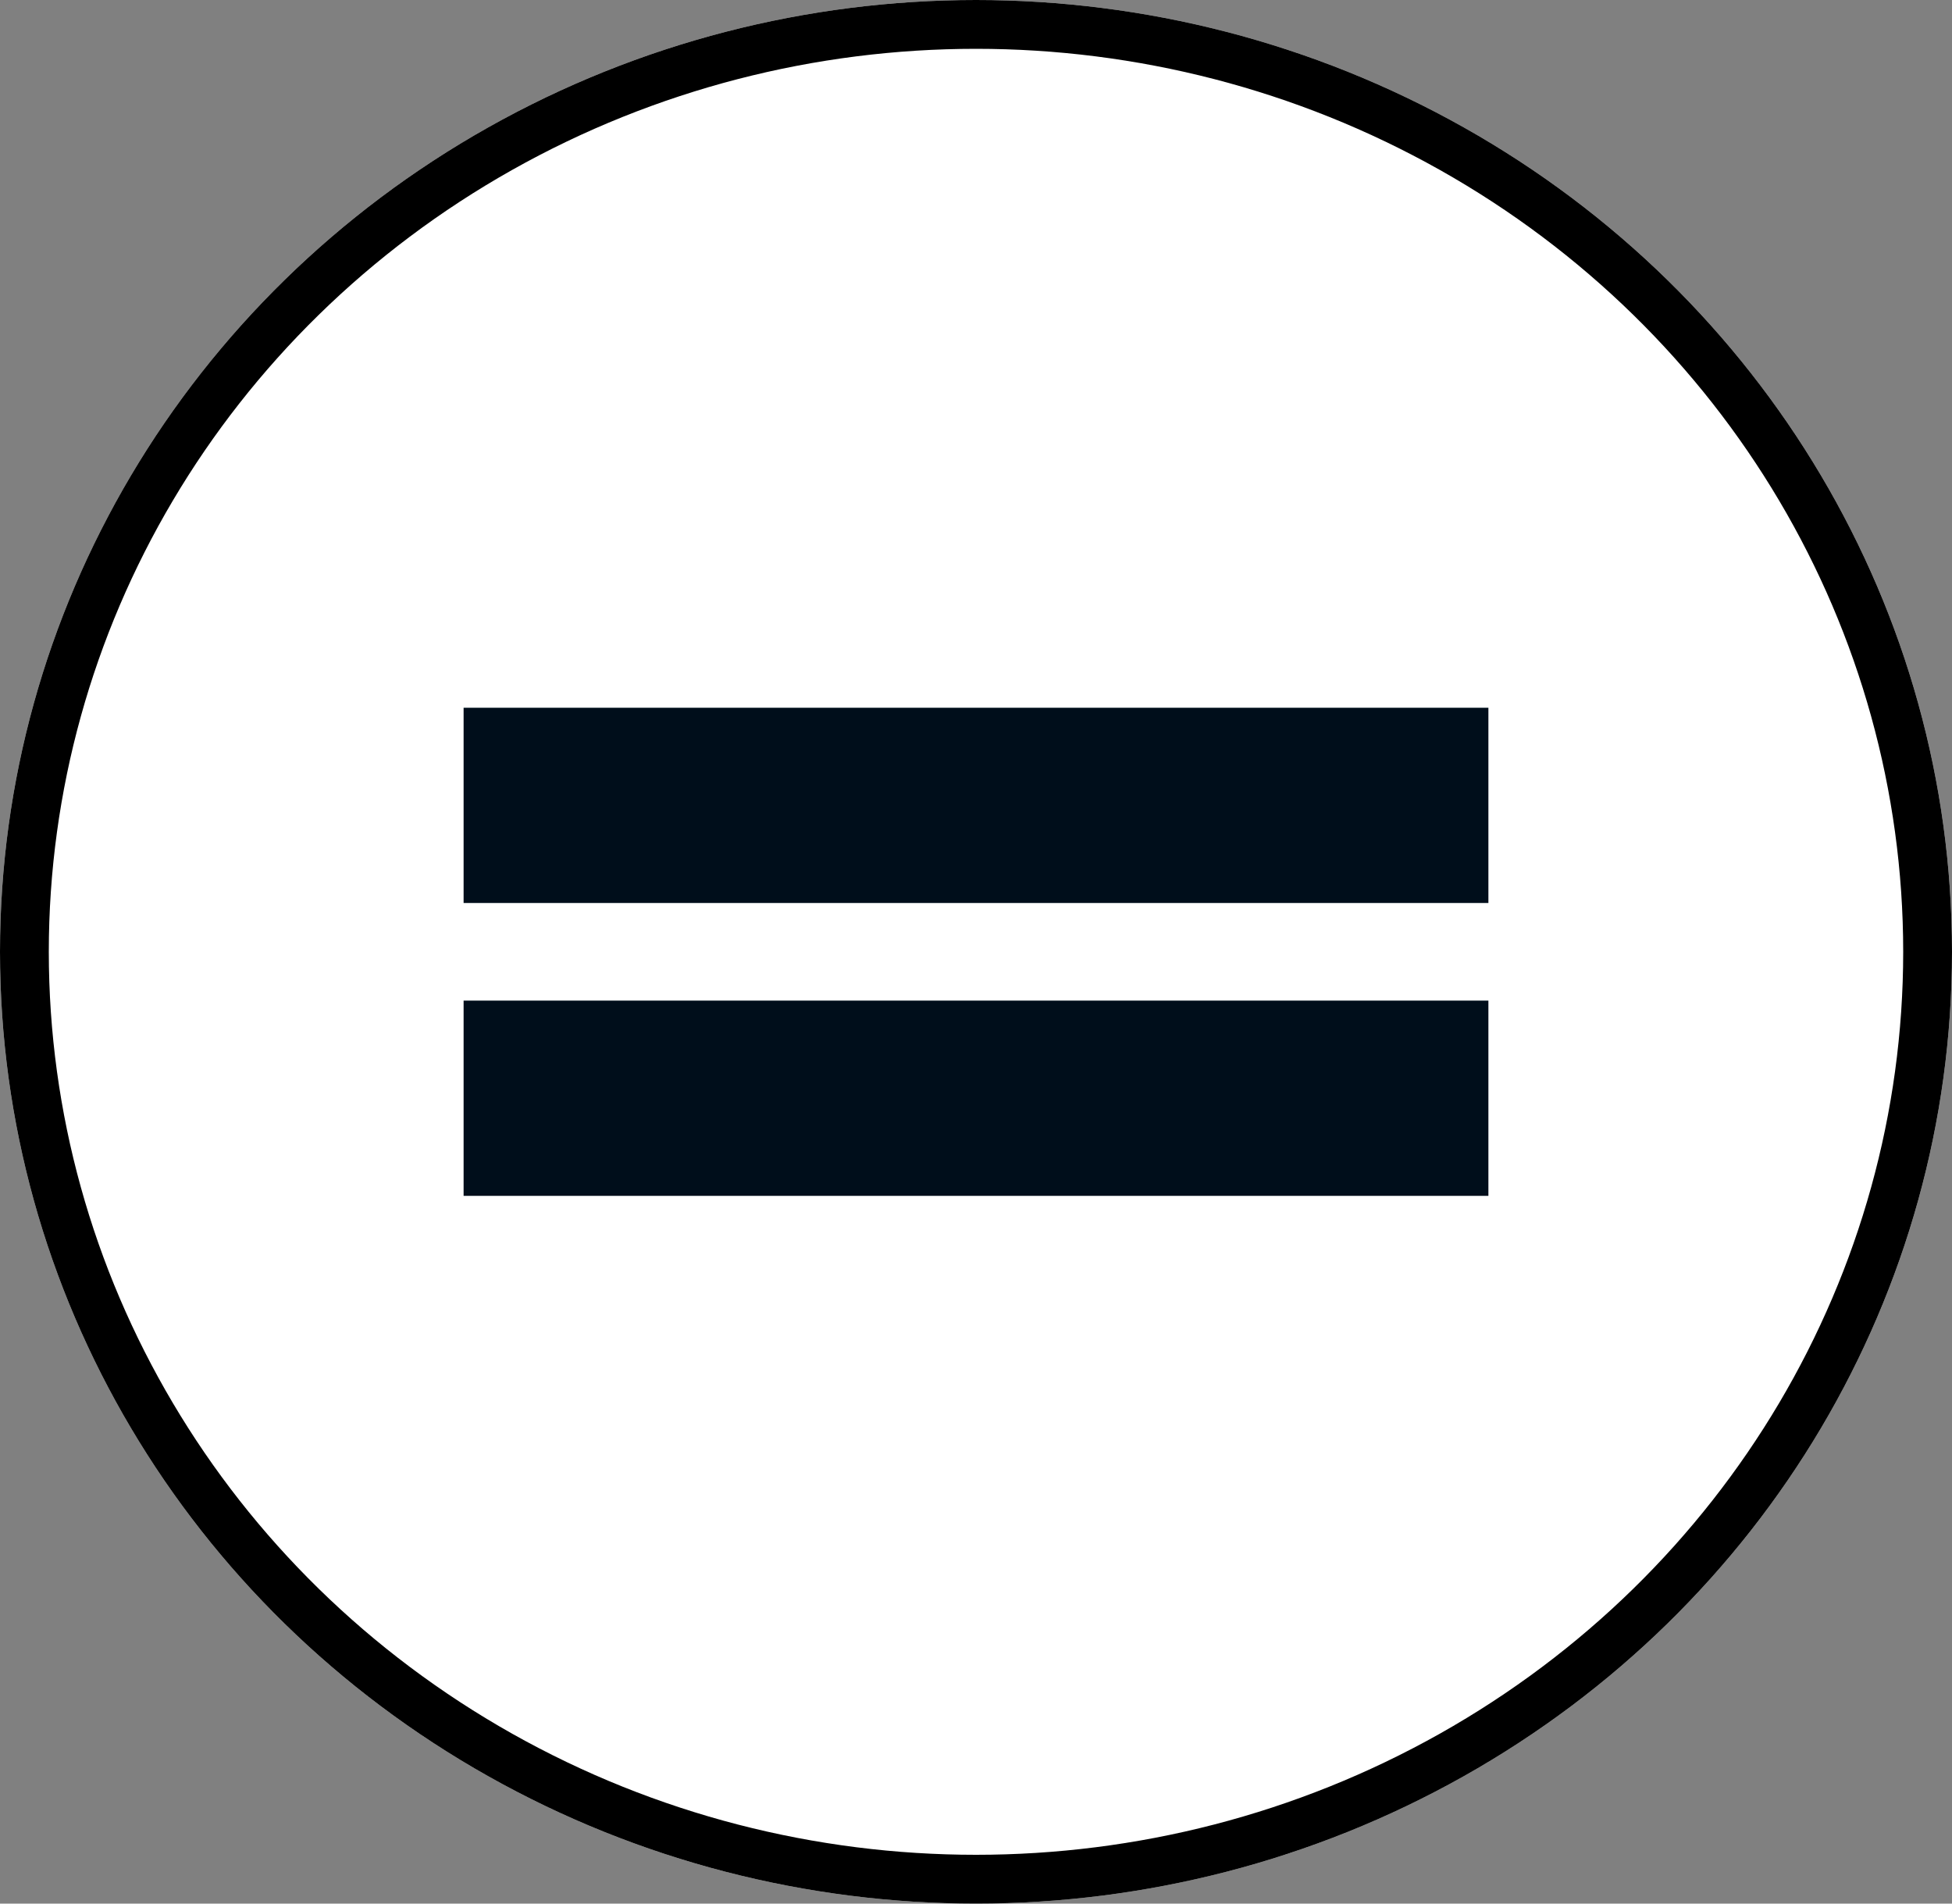
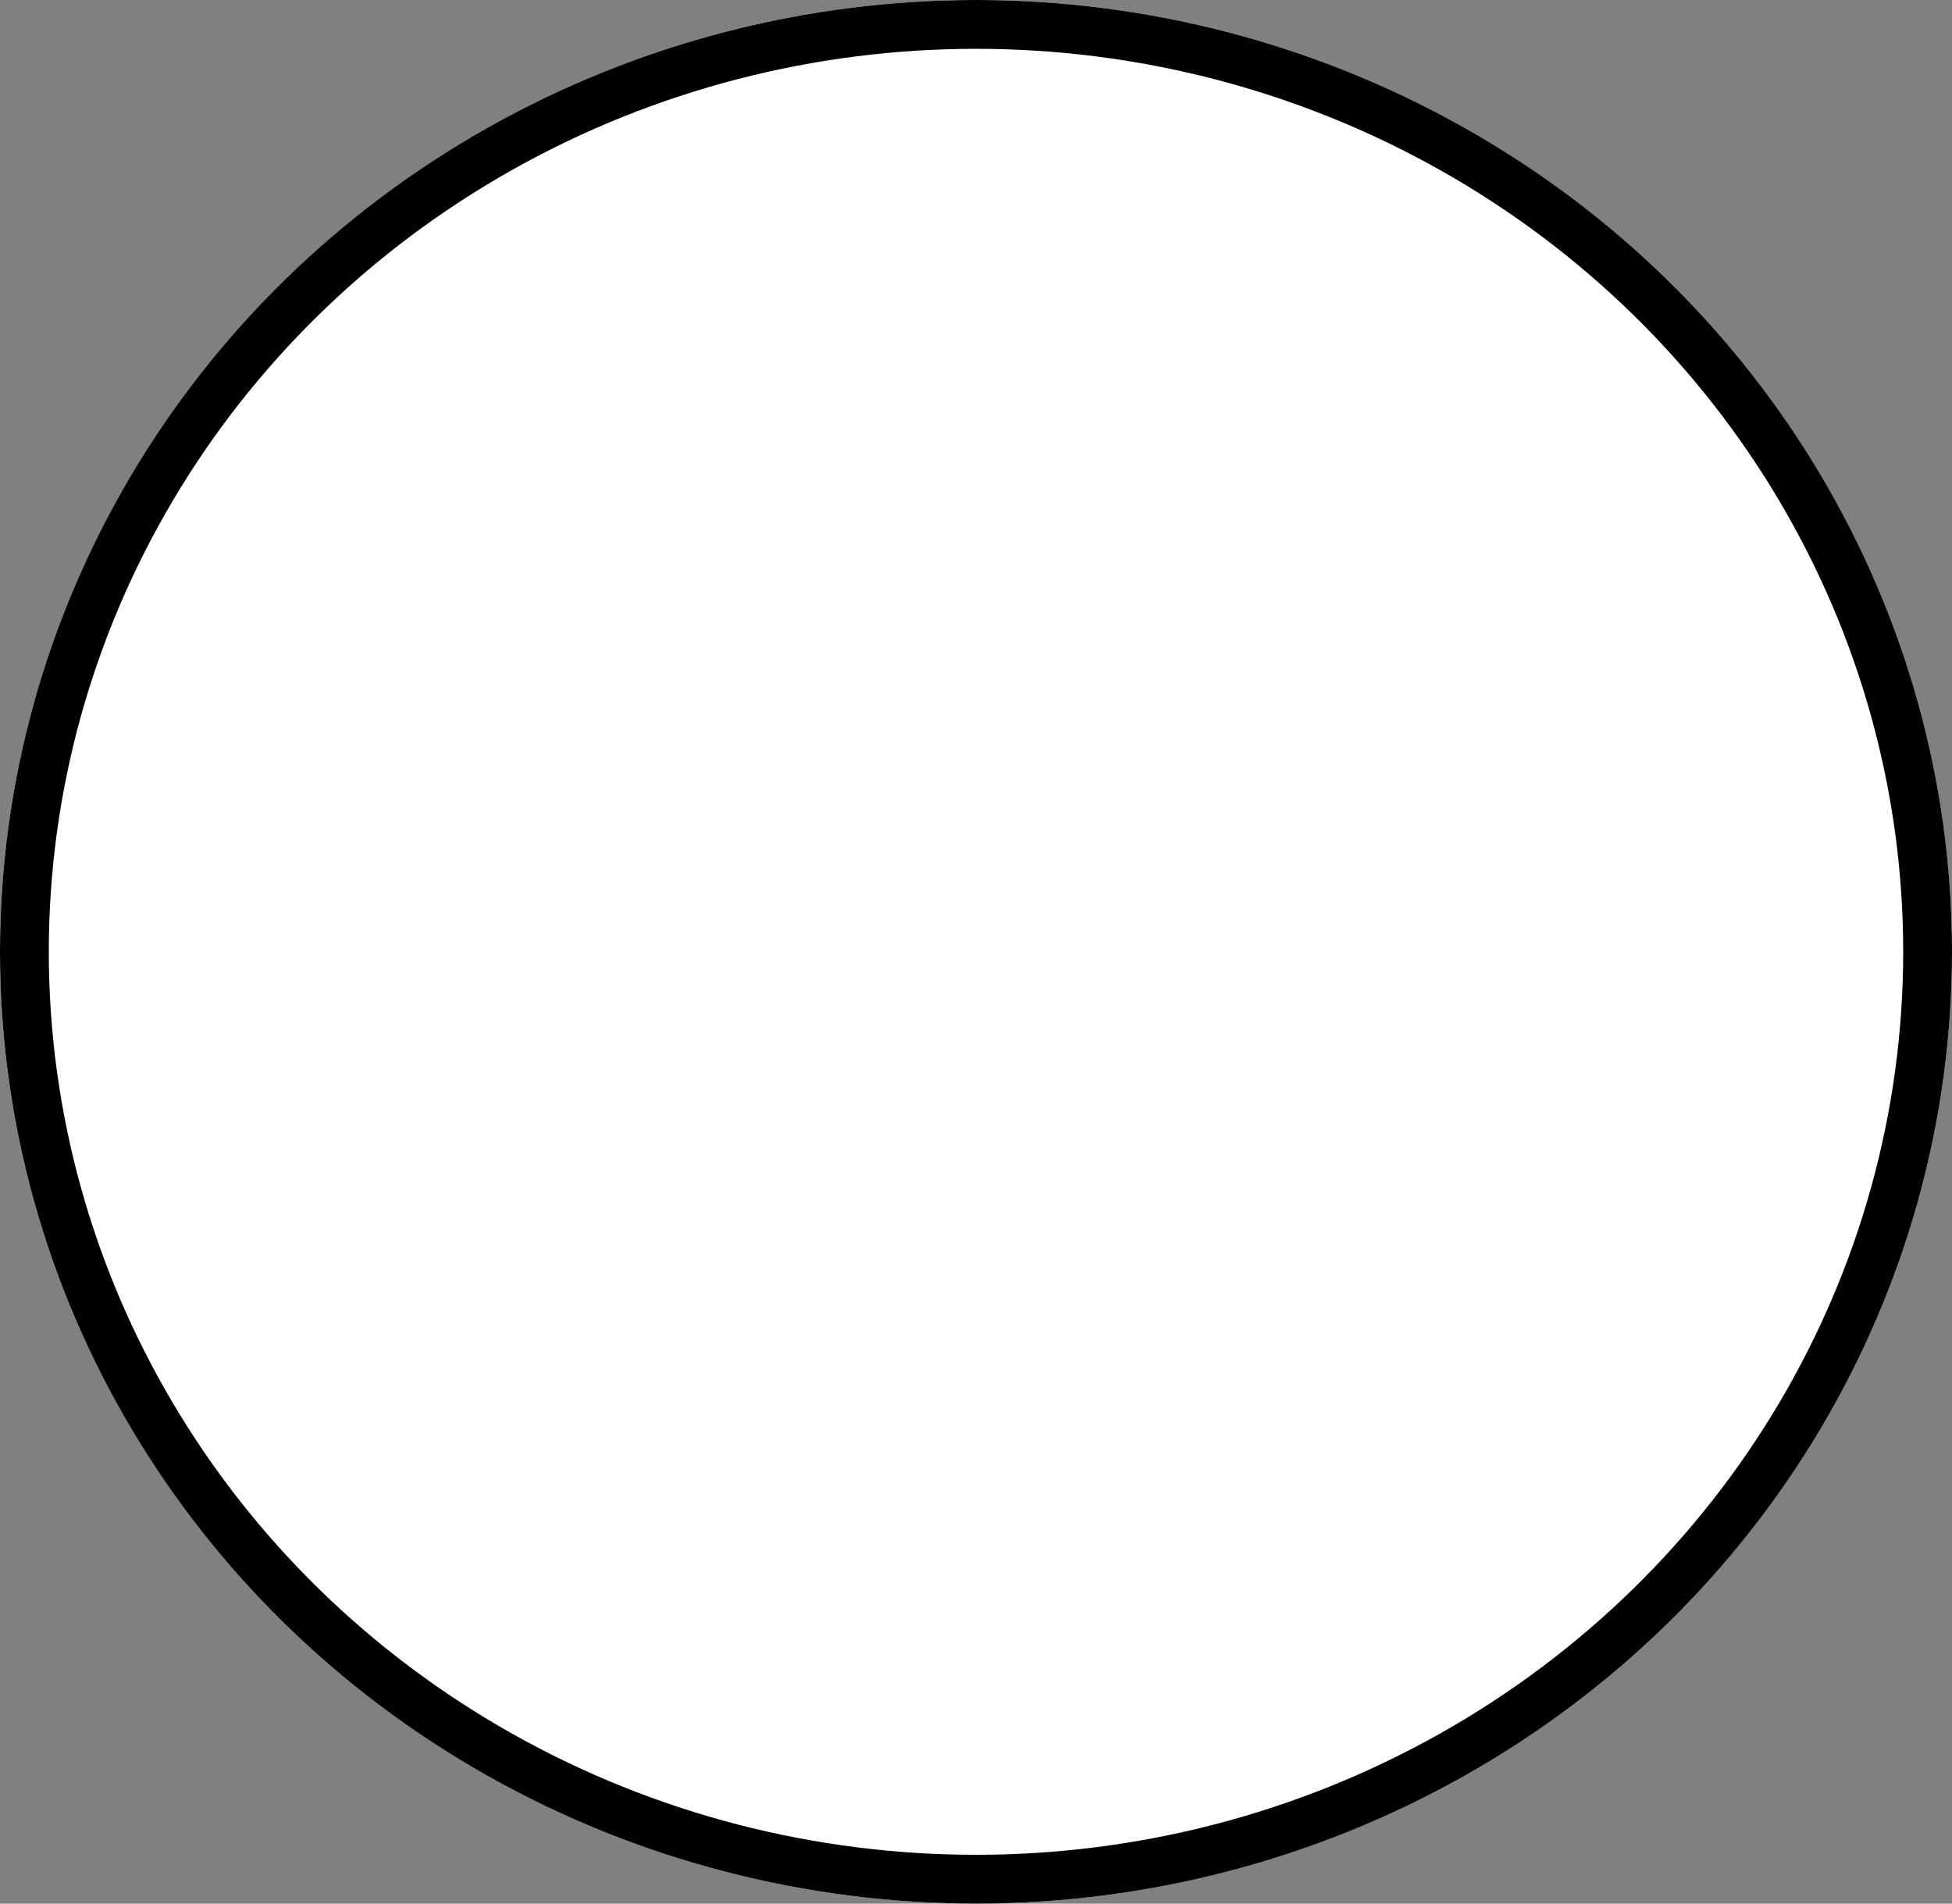
<svg xmlns="http://www.w3.org/2000/svg" width="40" height="39" viewBox="0 0 40 39" fill="none">
  <rect x="0" y="0" width="40" height="39" fill="#808080" stroke="none" />
  <desc>
			Created with Pixso.
	</desc>
  <defs />
  <g style="mix-blend-mode:normal">
    <ellipse id="Эллипс 7" cx="20" cy="19.5" rx="20" ry="19.5" fill="#FFFFFF" fill-opacity="1" />
    <ellipse id="Эллипс 7" cx="20" cy="19.5" rx="19.5" ry="19" stroke="#000000" stroke-opacity="1" stroke-width="1" />
  </g>
  <g style="mix-blend-mode:normal">
-     <line id="Линия 1" x1="9.5" y1="16.5" x2="30.5" y2="16.5" stroke="#000E1B" stroke-opacity="1" stroke-width="4" />
-   </g>
+     </g>
  <g style="mix-blend-mode:normal">
-     <line id="Линия 2" x1="9.5" y1="22.5" x2="30.5" y2="22.5" stroke="#000E1B" stroke-opacity="1" stroke-width="4" />
-   </g>
+     </g>
</svg>